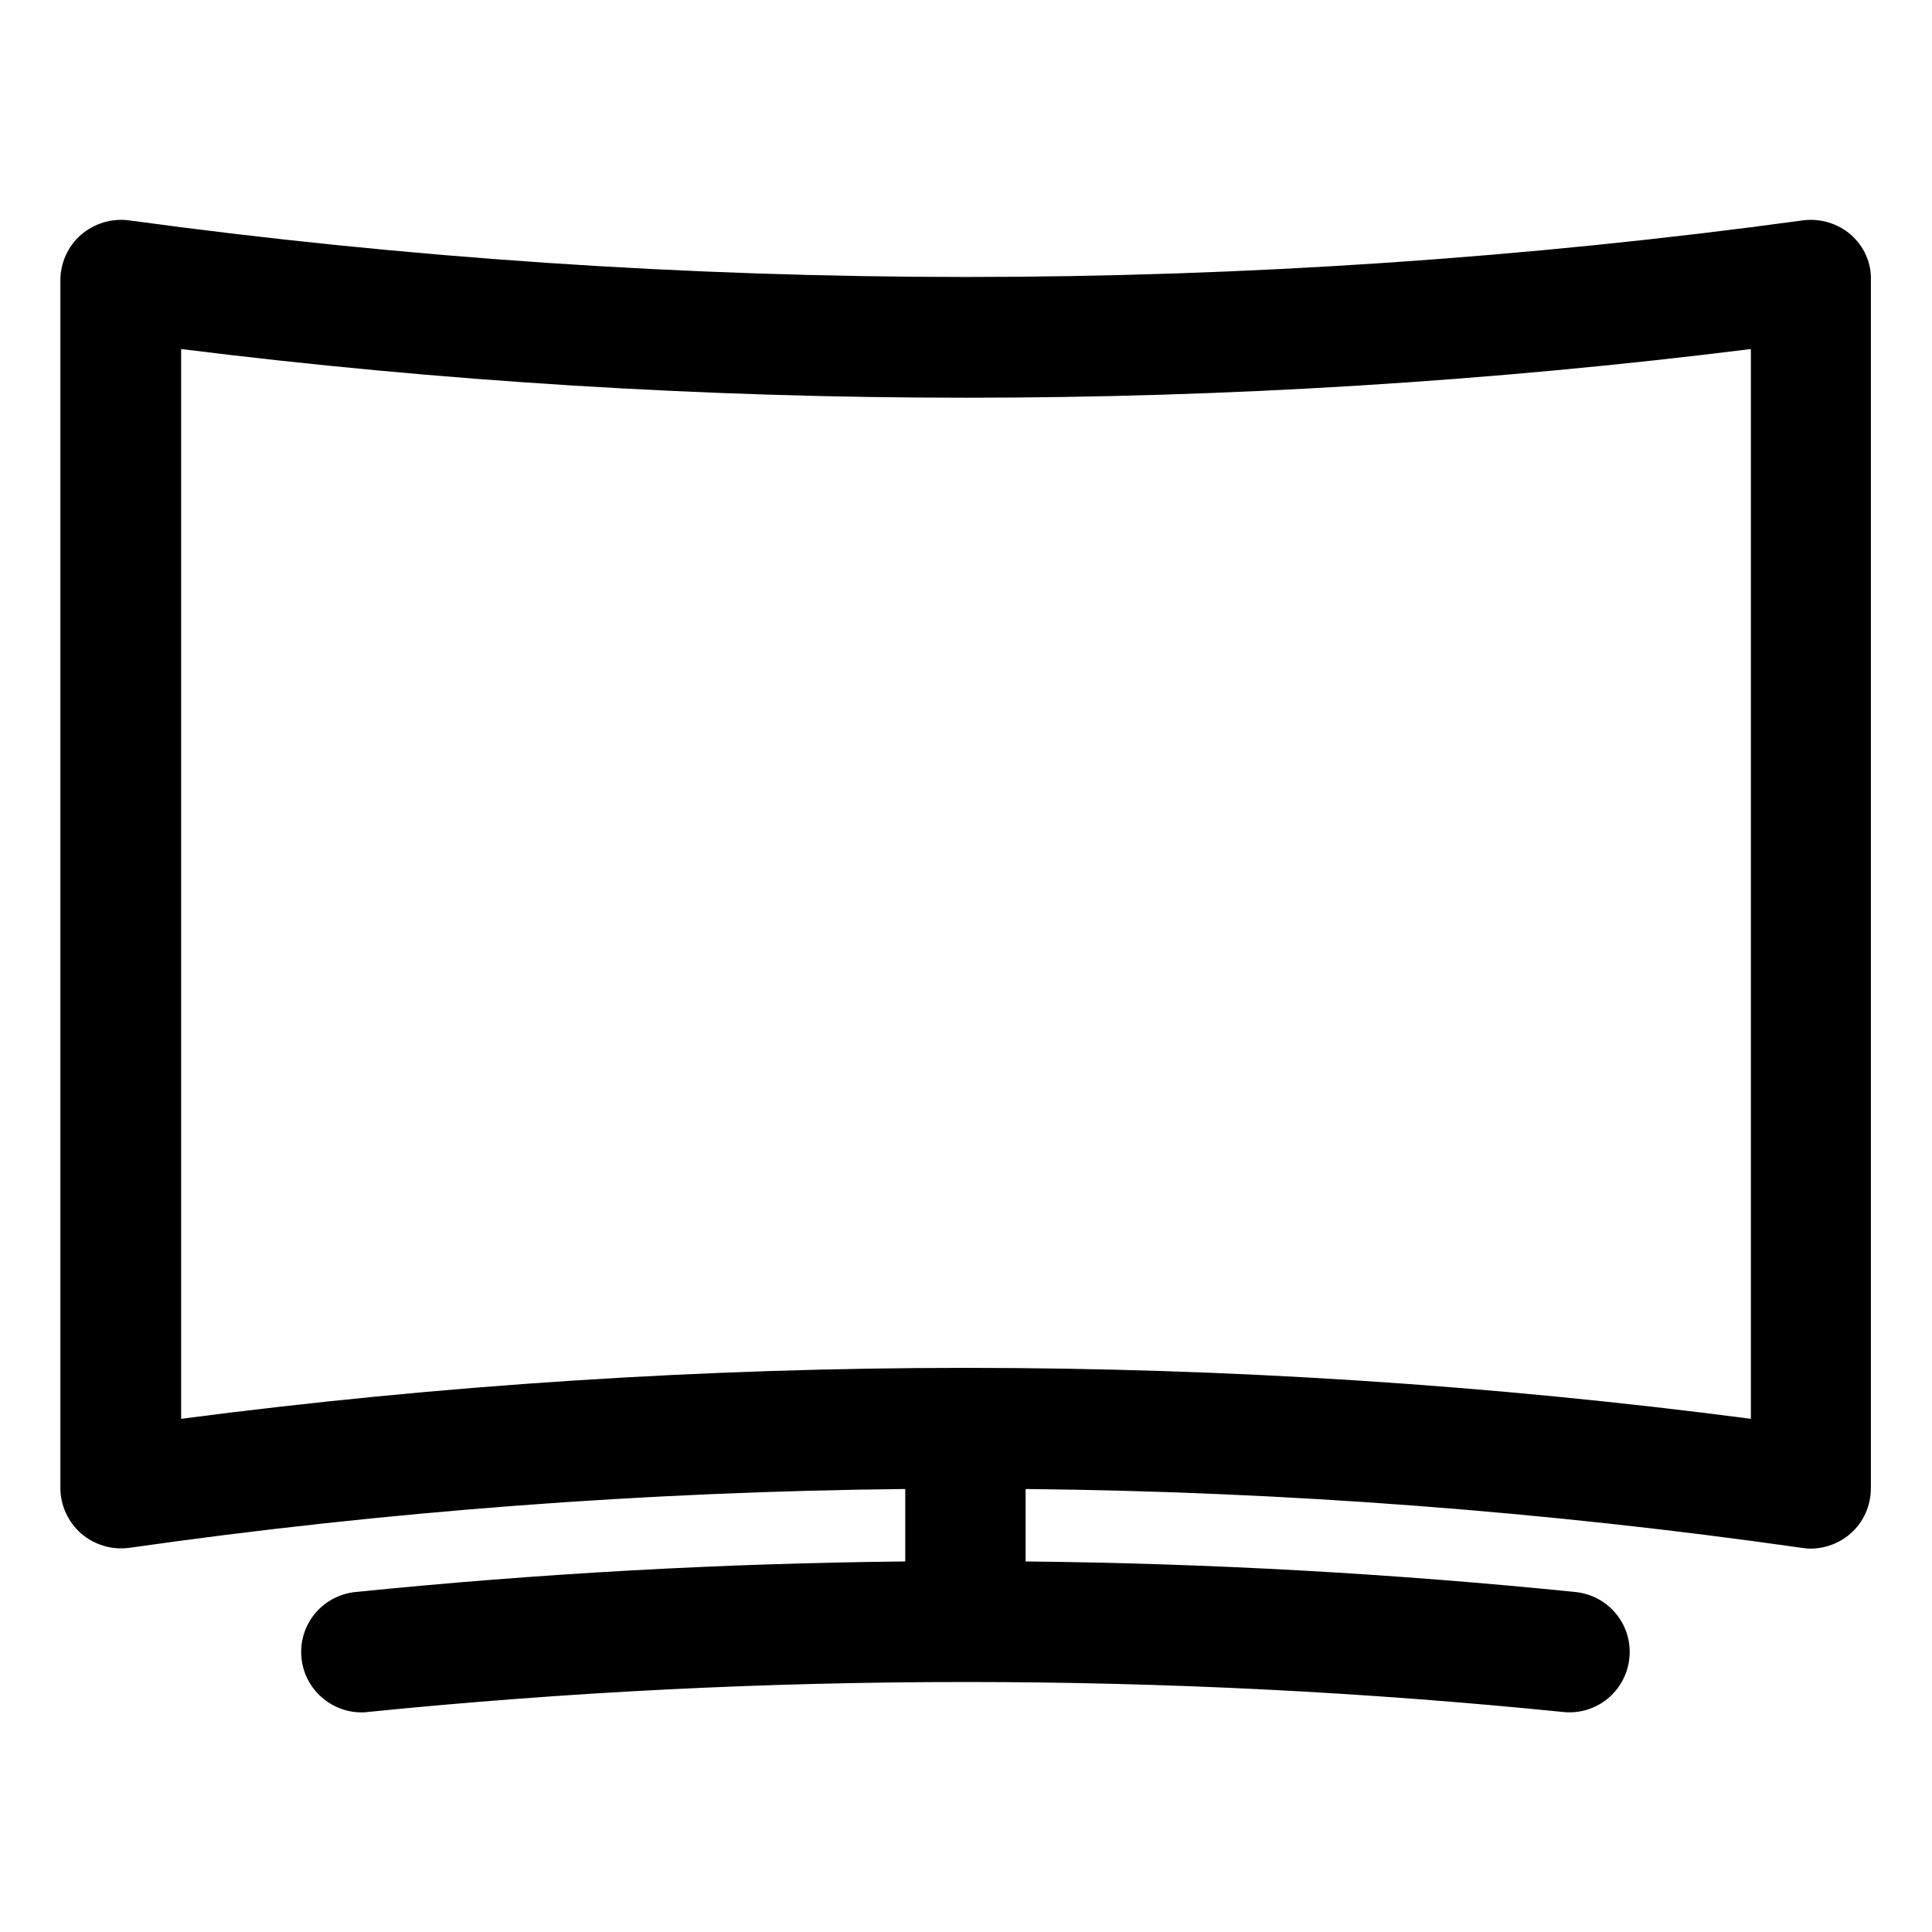
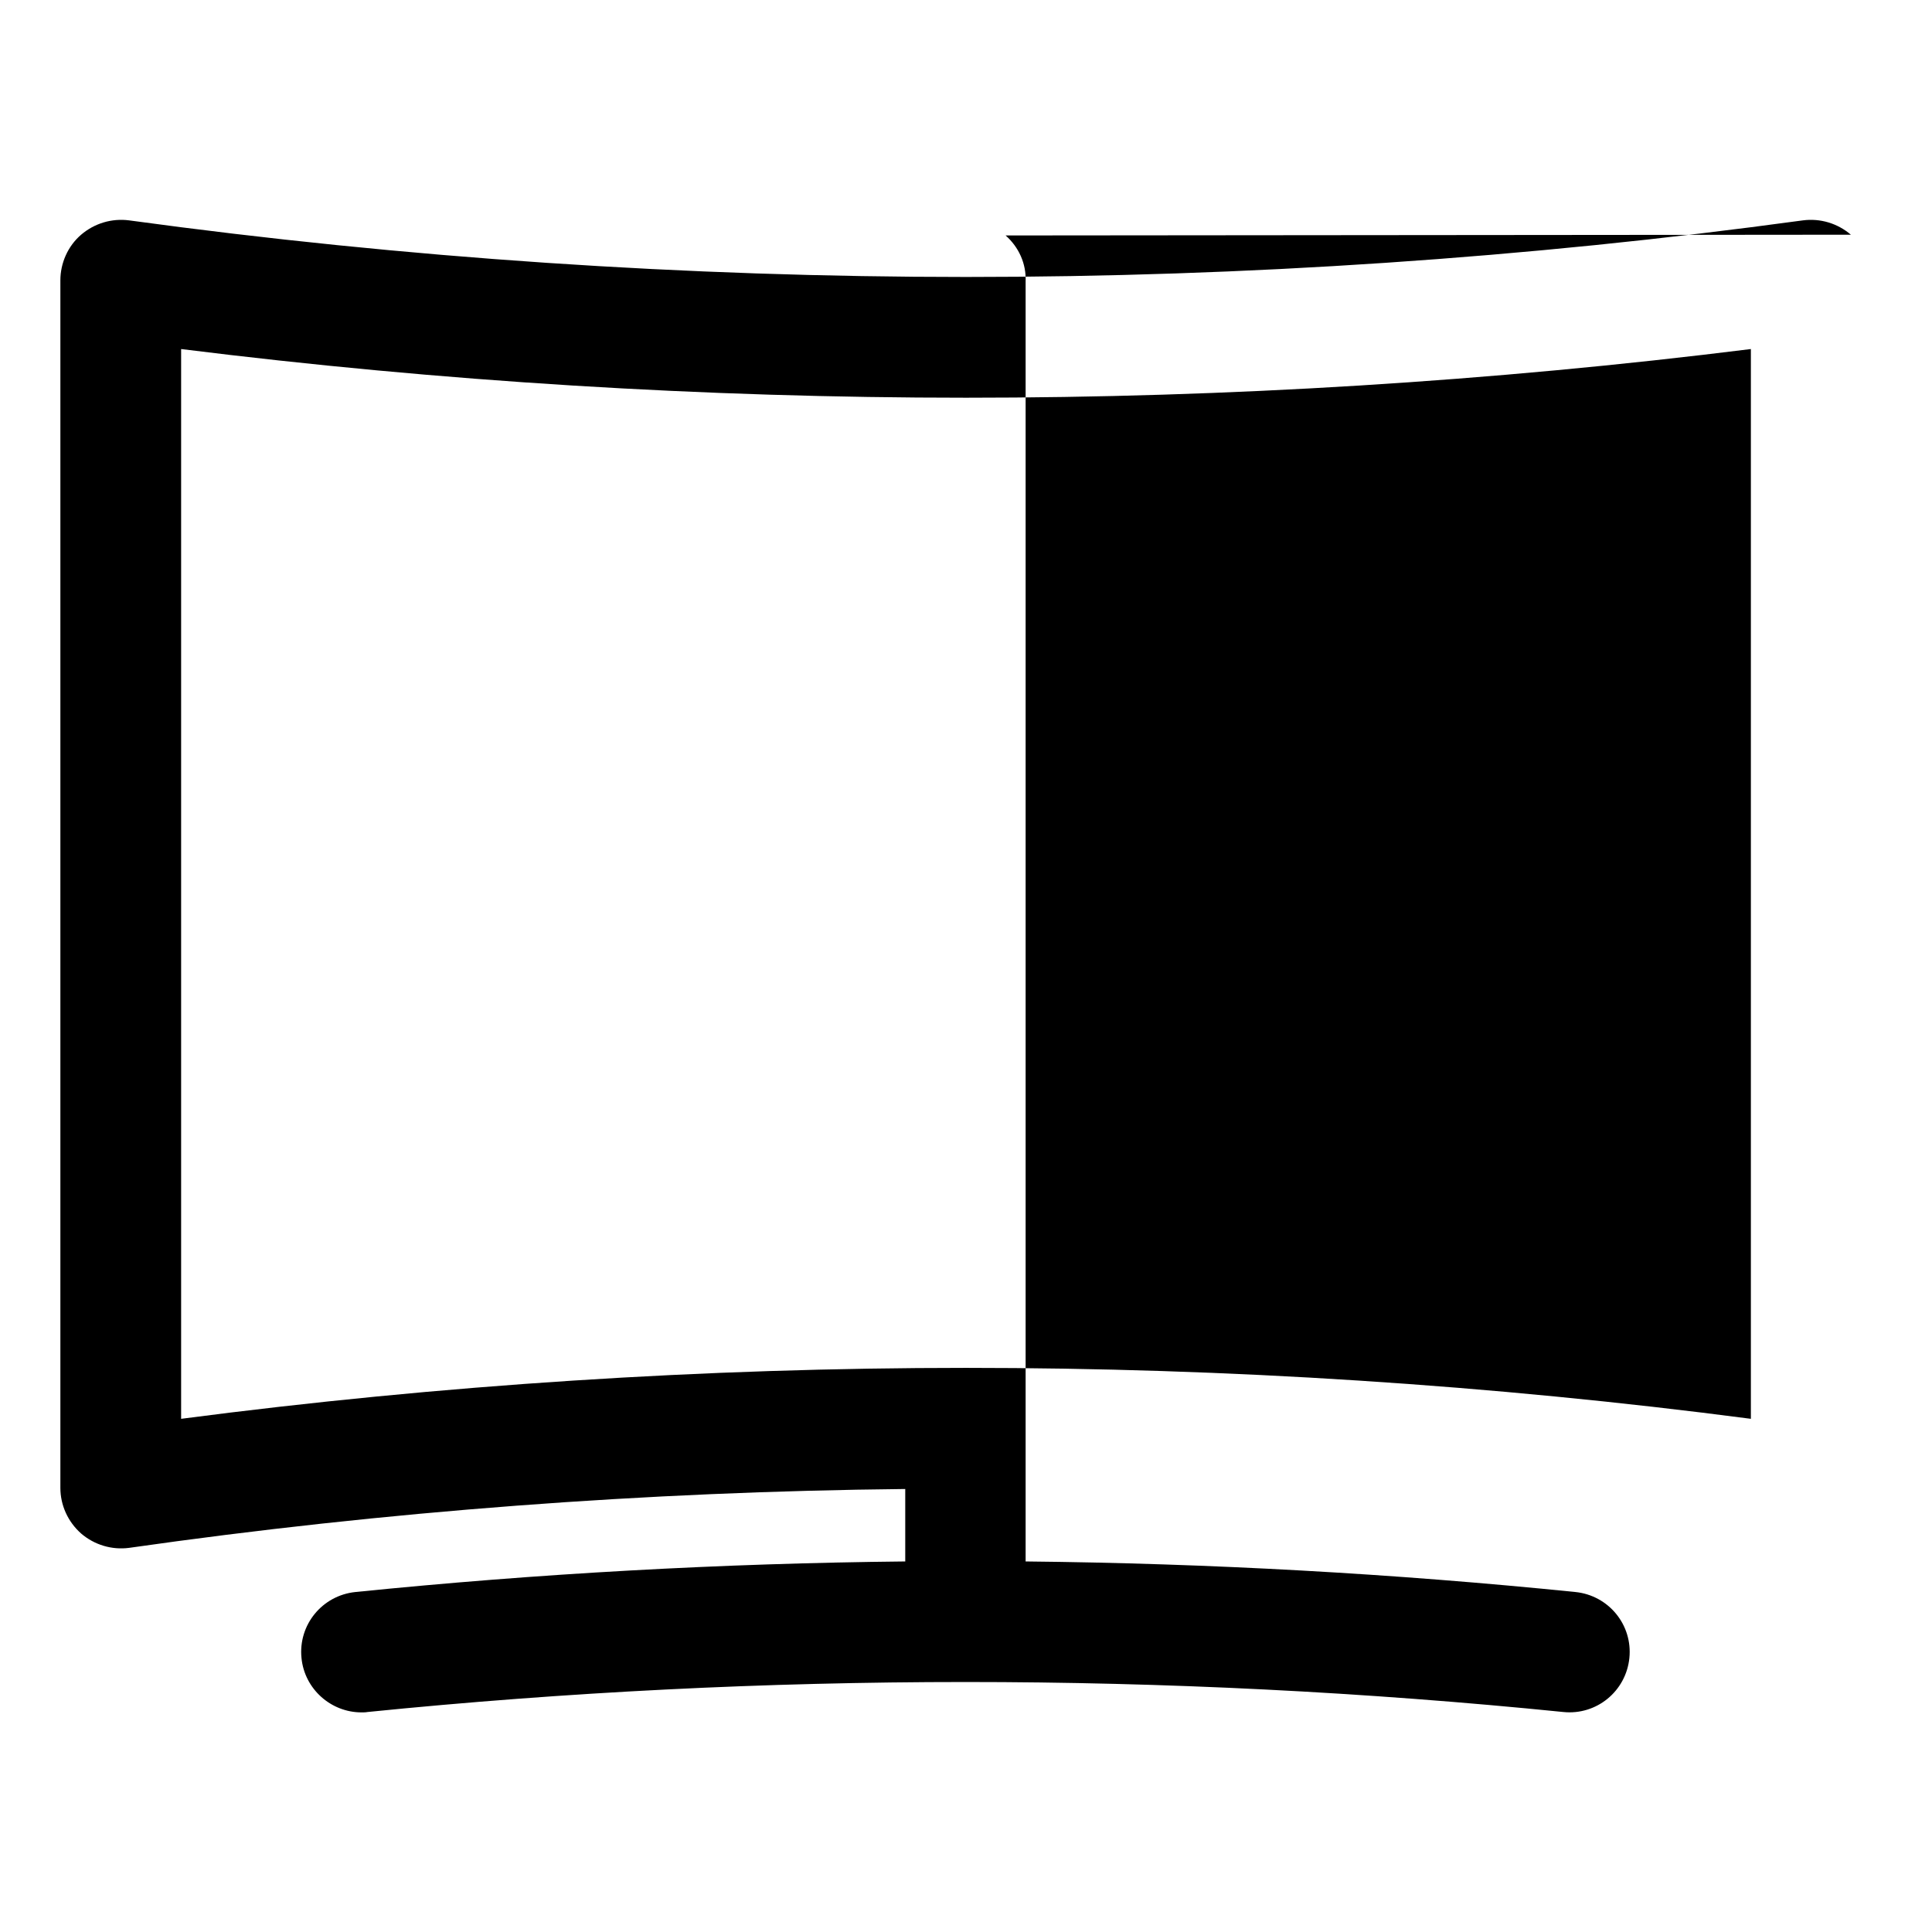
<svg xmlns="http://www.w3.org/2000/svg" id="Layer_1" height="512" viewBox="0 0 512 512" width="512">
-   <path d="m490.5 62.2c-3.5-3-8.1-4.4-12.7-3.8-73.2 10-147.9 15-221.8 15-74 0-148.6-5-221.8-15-4.6-.6-9.2.8-12.7 3.8s-5.5 7.5-5.5 12.1v320c0 4.6 2 9 5.5 12.1 3.5 3 8.1 4.4 12.7 3.8 67.9-9.7 137.1-14.9 205.7-15.6v19.2c-48.7.5-97.3 3.2-145.7 8.1-8.8.9-15.2 8.7-14.3 17.5.8 8.2 7.8 14.4 15.9 14.4.5 0 1.1 0 1.6-.1 105.1-10.6 211.8-10.6 316.9 0 8.8.9 16.6-5.5 17.5-14.3s-5.5-16.6-14.3-17.5c-48.3-4.9-97-7.6-145.7-8.1v-19.2c68.7.7 137.8 5.9 205.7 15.6.8.1 1.5.2 2.3.2 3.8 0 7.6-1.4 10.5-3.9 3.5-3 5.5-7.4 5.5-12.1v-320c.2-4.7-1.8-9.1-5.3-12.2zm-26.5 313.8c-68.8-9-138.7-13.5-208-13.5s-139.2 4.5-208 13.5v-283.5c68.8 8.6 138.7 12.9 208 12.9s139.2-4.3 208-12.9z" />
+   <path d="m490.5 62.2c-3.5-3-8.1-4.4-12.7-3.8-73.2 10-147.9 15-221.8 15-74 0-148.6-5-221.8-15-4.6-.6-9.2.8-12.7 3.8s-5.5 7.5-5.5 12.1v320c0 4.6 2 9 5.5 12.1 3.5 3 8.1 4.4 12.7 3.8 67.9-9.7 137.1-14.9 205.7-15.6v19.2c-48.7.5-97.3 3.2-145.7 8.1-8.8.9-15.2 8.7-14.3 17.5.8 8.2 7.8 14.4 15.9 14.4.5 0 1.1 0 1.6-.1 105.1-10.6 211.8-10.6 316.9 0 8.8.9 16.6-5.5 17.5-14.3s-5.5-16.6-14.3-17.5c-48.3-4.9-97-7.6-145.7-8.1v-19.2v-320c.2-4.7-1.8-9.1-5.3-12.2zm-26.5 313.8c-68.8-9-138.7-13.5-208-13.5s-139.2 4.5-208 13.5v-283.5c68.8 8.6 138.7 12.9 208 12.9s139.2-4.3 208-12.9z" />
</svg>